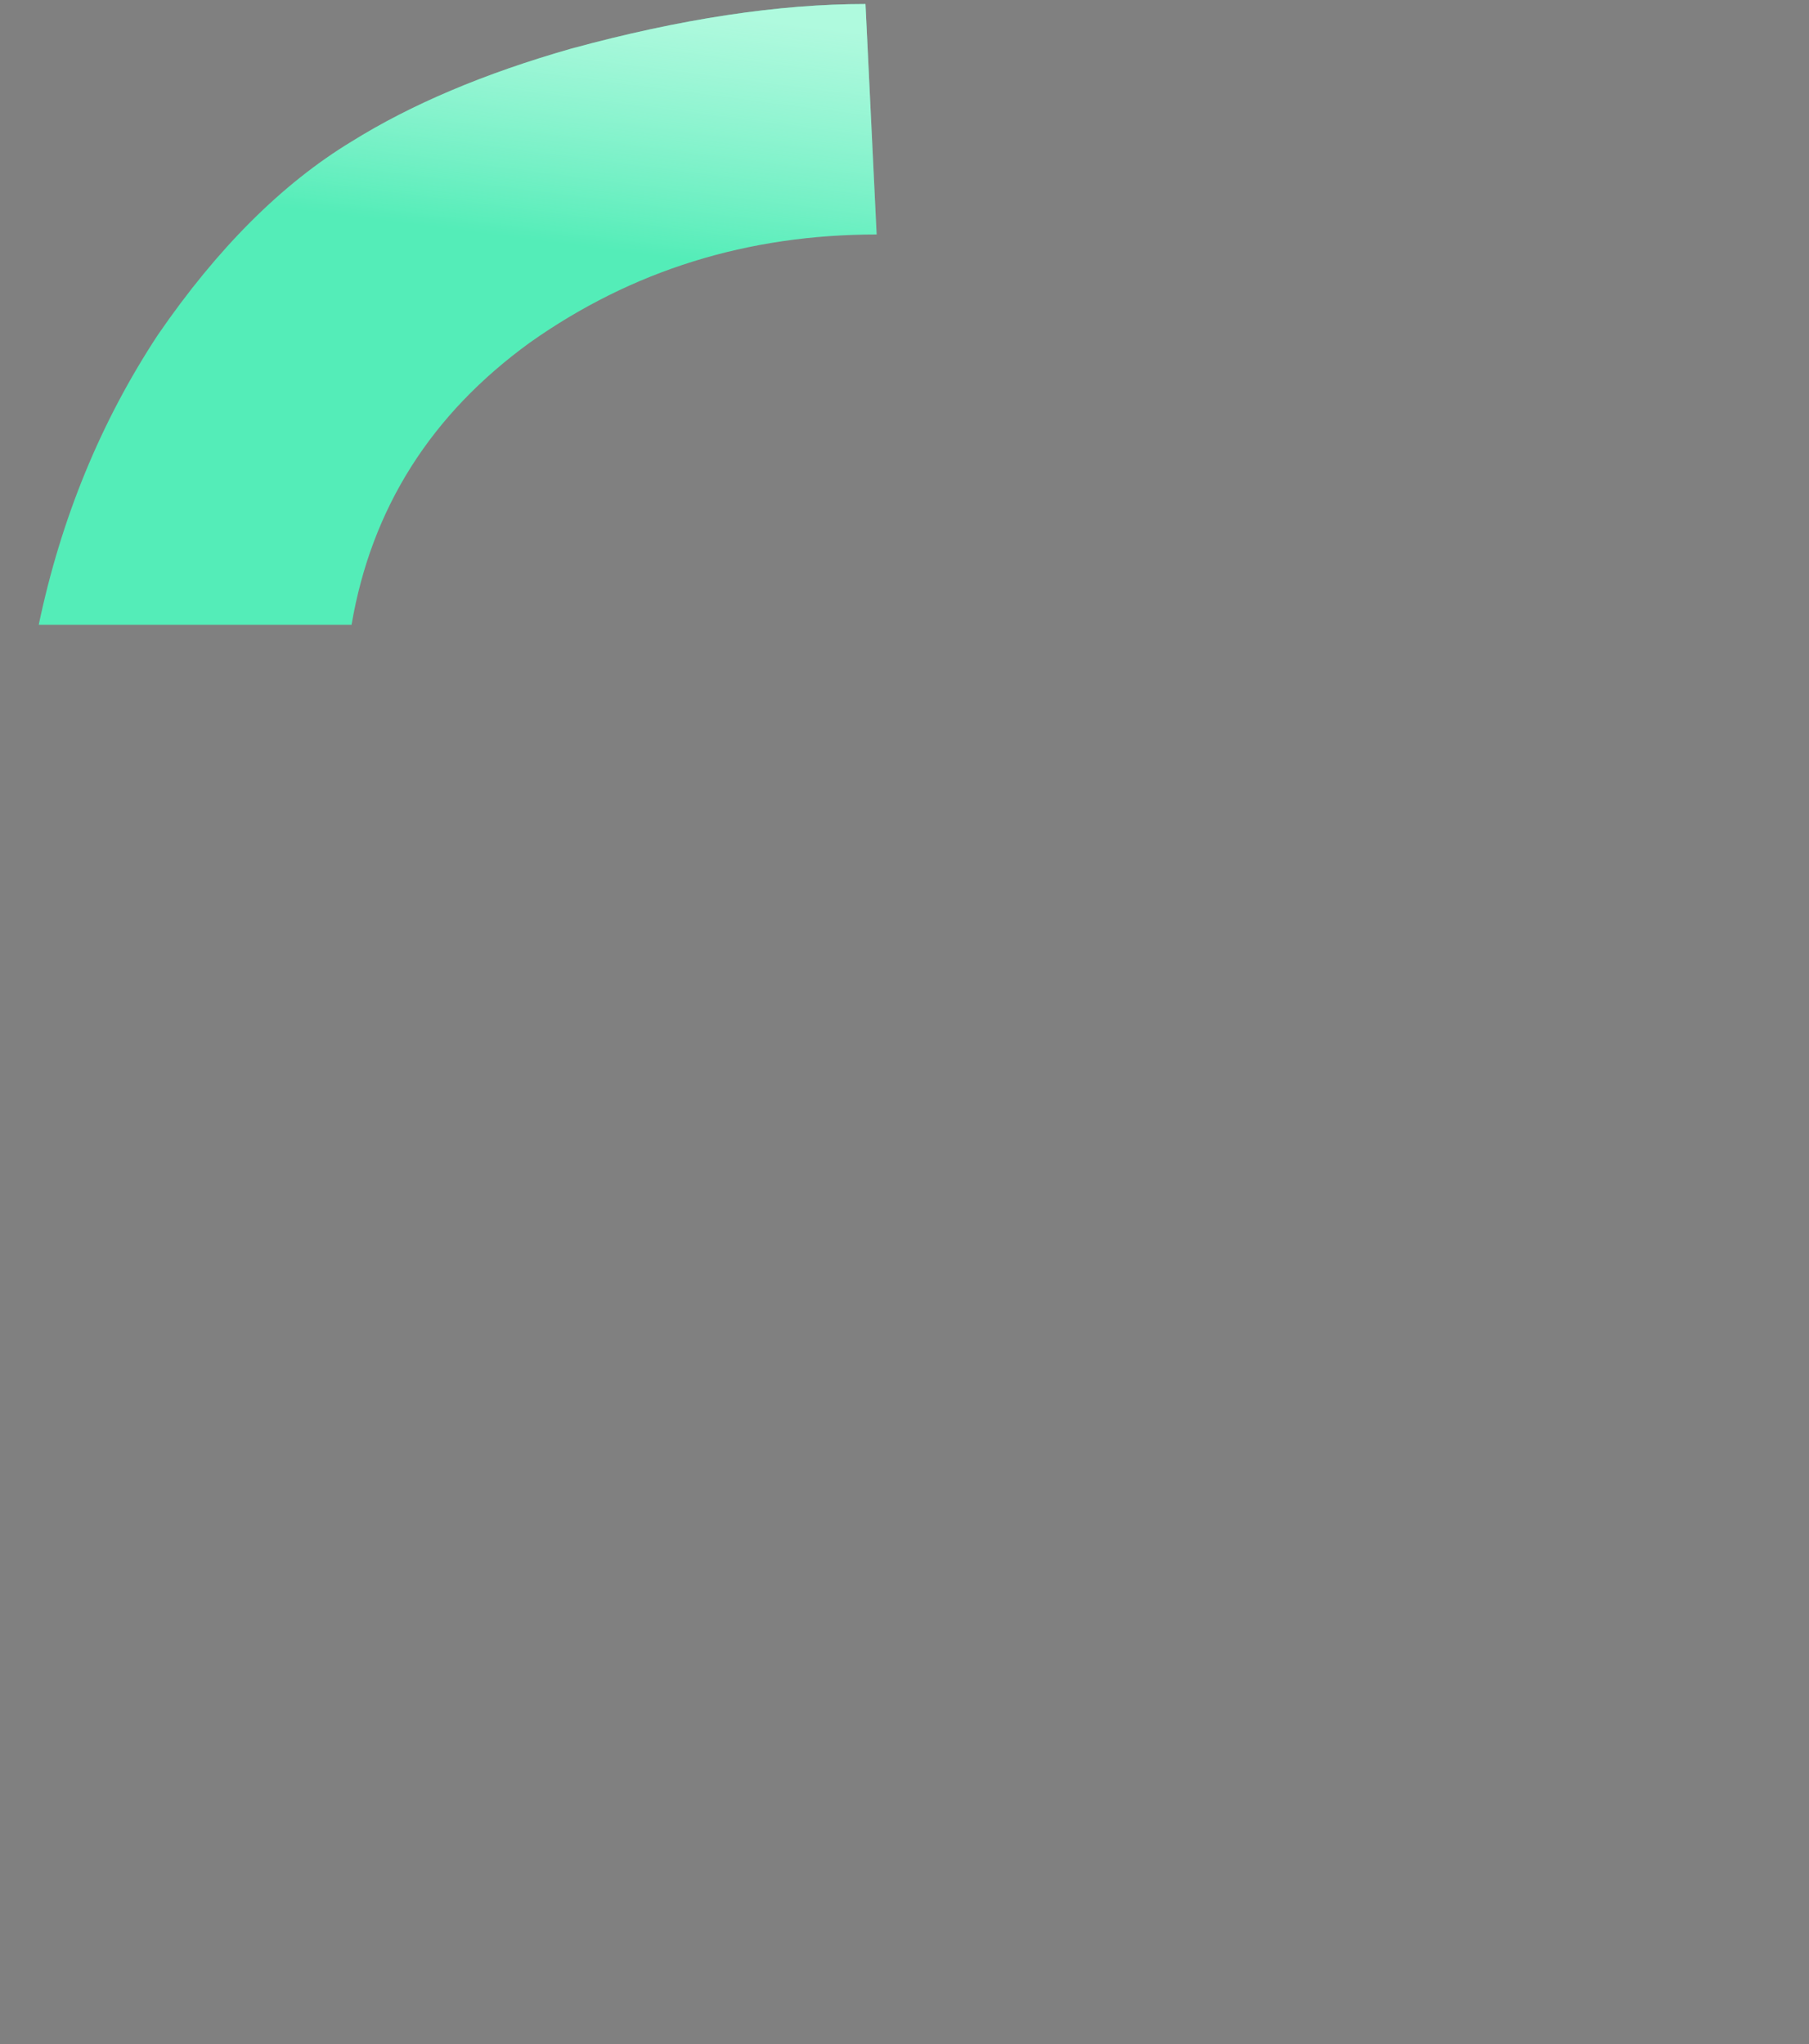
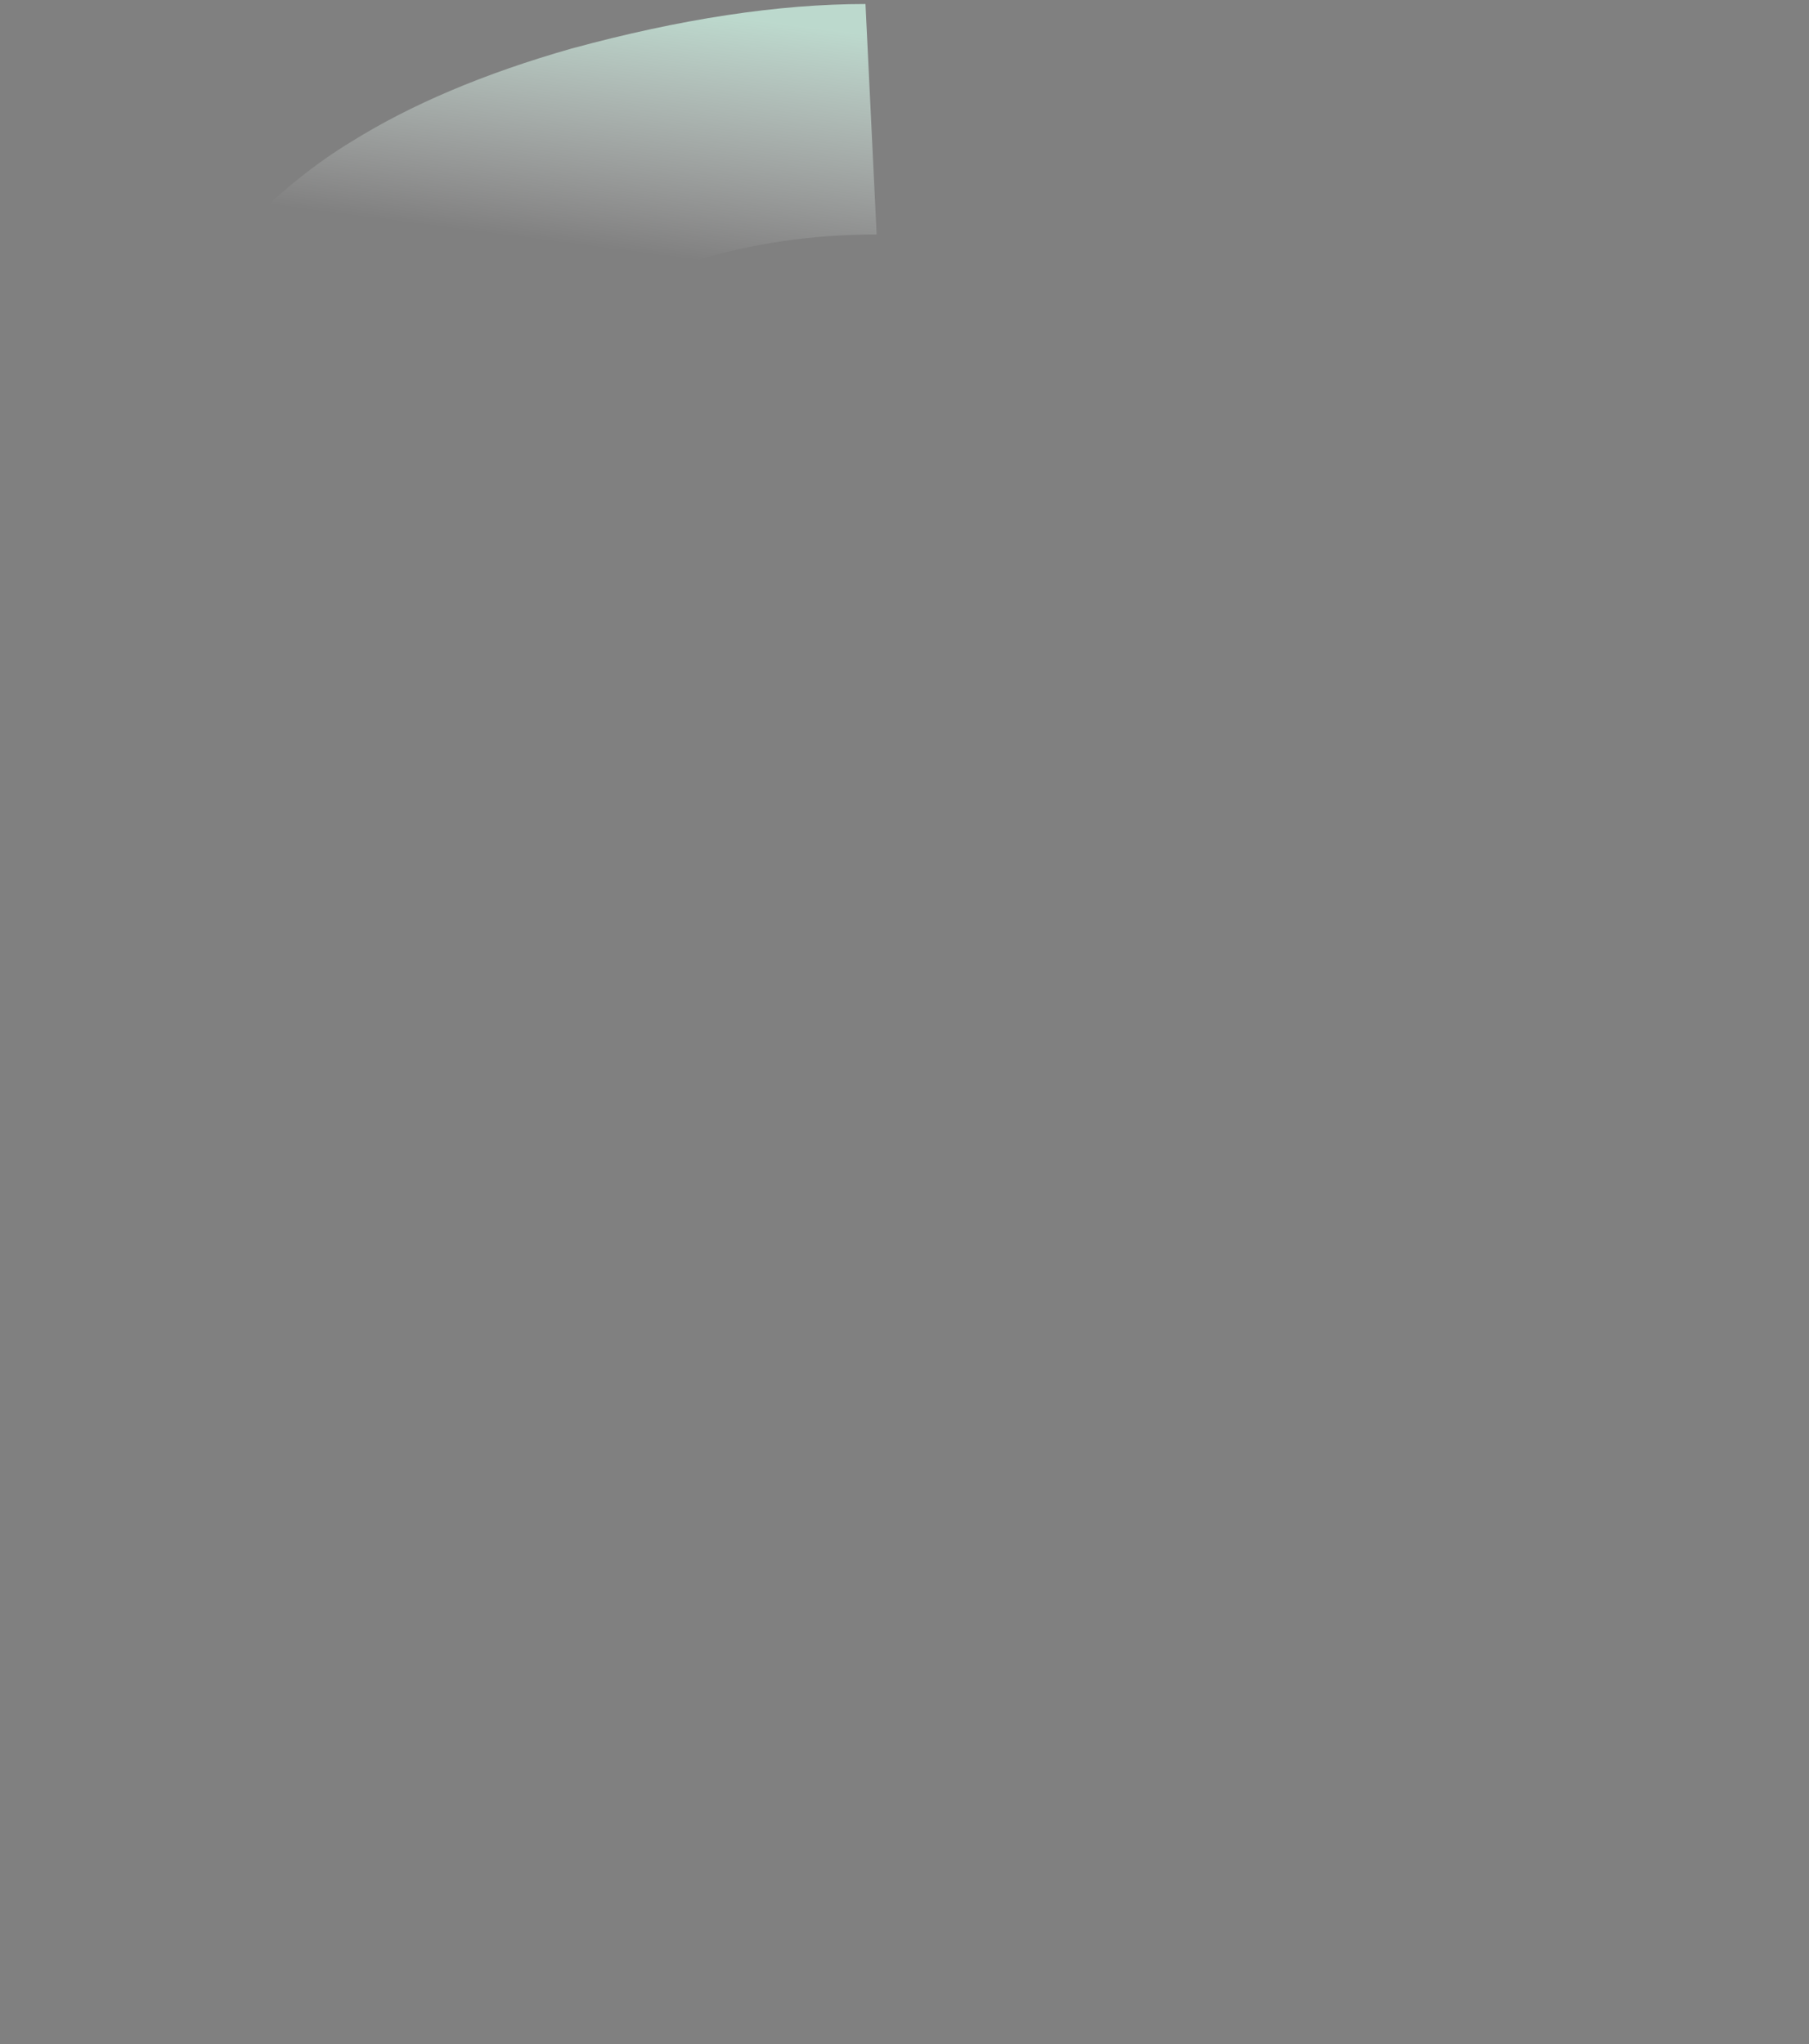
<svg xmlns="http://www.w3.org/2000/svg" width="338" height="382" viewBox="0 0 338 382" fill="none">
  <rect x="0" y="0" width="338" height="382" fill="#808080" stroke="none" />
-   <path fill-rule="evenodd" clip-rule="evenodd" d="M7.238 116.743H65.687C69.398 94.98 80.531 77.384 99.086 63.956C118.105 50.528 139.675 43.813 163.796 43.813L161.709 0.75C145.473 0.75 127.15 3.528 106.74 9.085C90.504 13.715 76.82 19.503 65.687 26.449C52.698 34.321 40.637 46.36 29.504 62.567C18.835 78.773 11.413 96.832 7.238 116.743Z" fill="#54EDB8" />
-   <path fill-rule="evenodd" clip-rule="evenodd" d="M7.238 116.743H65.687C69.398 94.98 80.531 77.384 99.086 63.956C118.105 50.528 139.675 43.813 163.796 43.813L161.709 0.75C145.473 0.75 127.15 3.528 106.74 9.085C90.504 13.715 76.82 19.503 65.687 26.449C52.698 34.321 40.637 46.36 29.504 62.567C18.835 78.773 11.413 96.832 7.238 116.743Z" fill="url(#paint0_linear_1889_7180)" fill-opacity="0.15" />
  <path fill-rule="evenodd" clip-rule="evenodd" d="M7.238 116.743H65.687C69.398 94.98 80.531 77.384 99.086 63.956C118.105 50.528 139.675 43.813 163.796 43.813L161.709 0.75C145.473 0.75 127.15 3.528 106.74 9.085C90.504 13.715 76.82 19.503 65.687 26.449C52.698 34.321 40.637 46.36 29.504 62.567C18.835 78.773 11.413 96.832 7.238 116.743Z" fill="url(#paint1_linear_1889_7180)" fill-opacity="0.7" />
  <defs>
    <linearGradient id="paint0_linear_1889_7180" x1="217.648" y1="368.026" x2="197.108" y2="280.707" gradientUnits="userSpaceOnUse">
      <stop stop-color="#05096A" />
      <stop offset="1" stop-color="#0B15FF" stop-opacity="0" />
    </linearGradient>
    <linearGradient id="paint1_linear_1889_7180" x1="207.631" y1="12.388" x2="201.699" y2="58.105" gradientUnits="userSpaceOnUse">
      <stop stop-color="#D6FFEE" />
      <stop offset="1" stop-color="white" stop-opacity="0" />
    </linearGradient>
  </defs>
</svg>